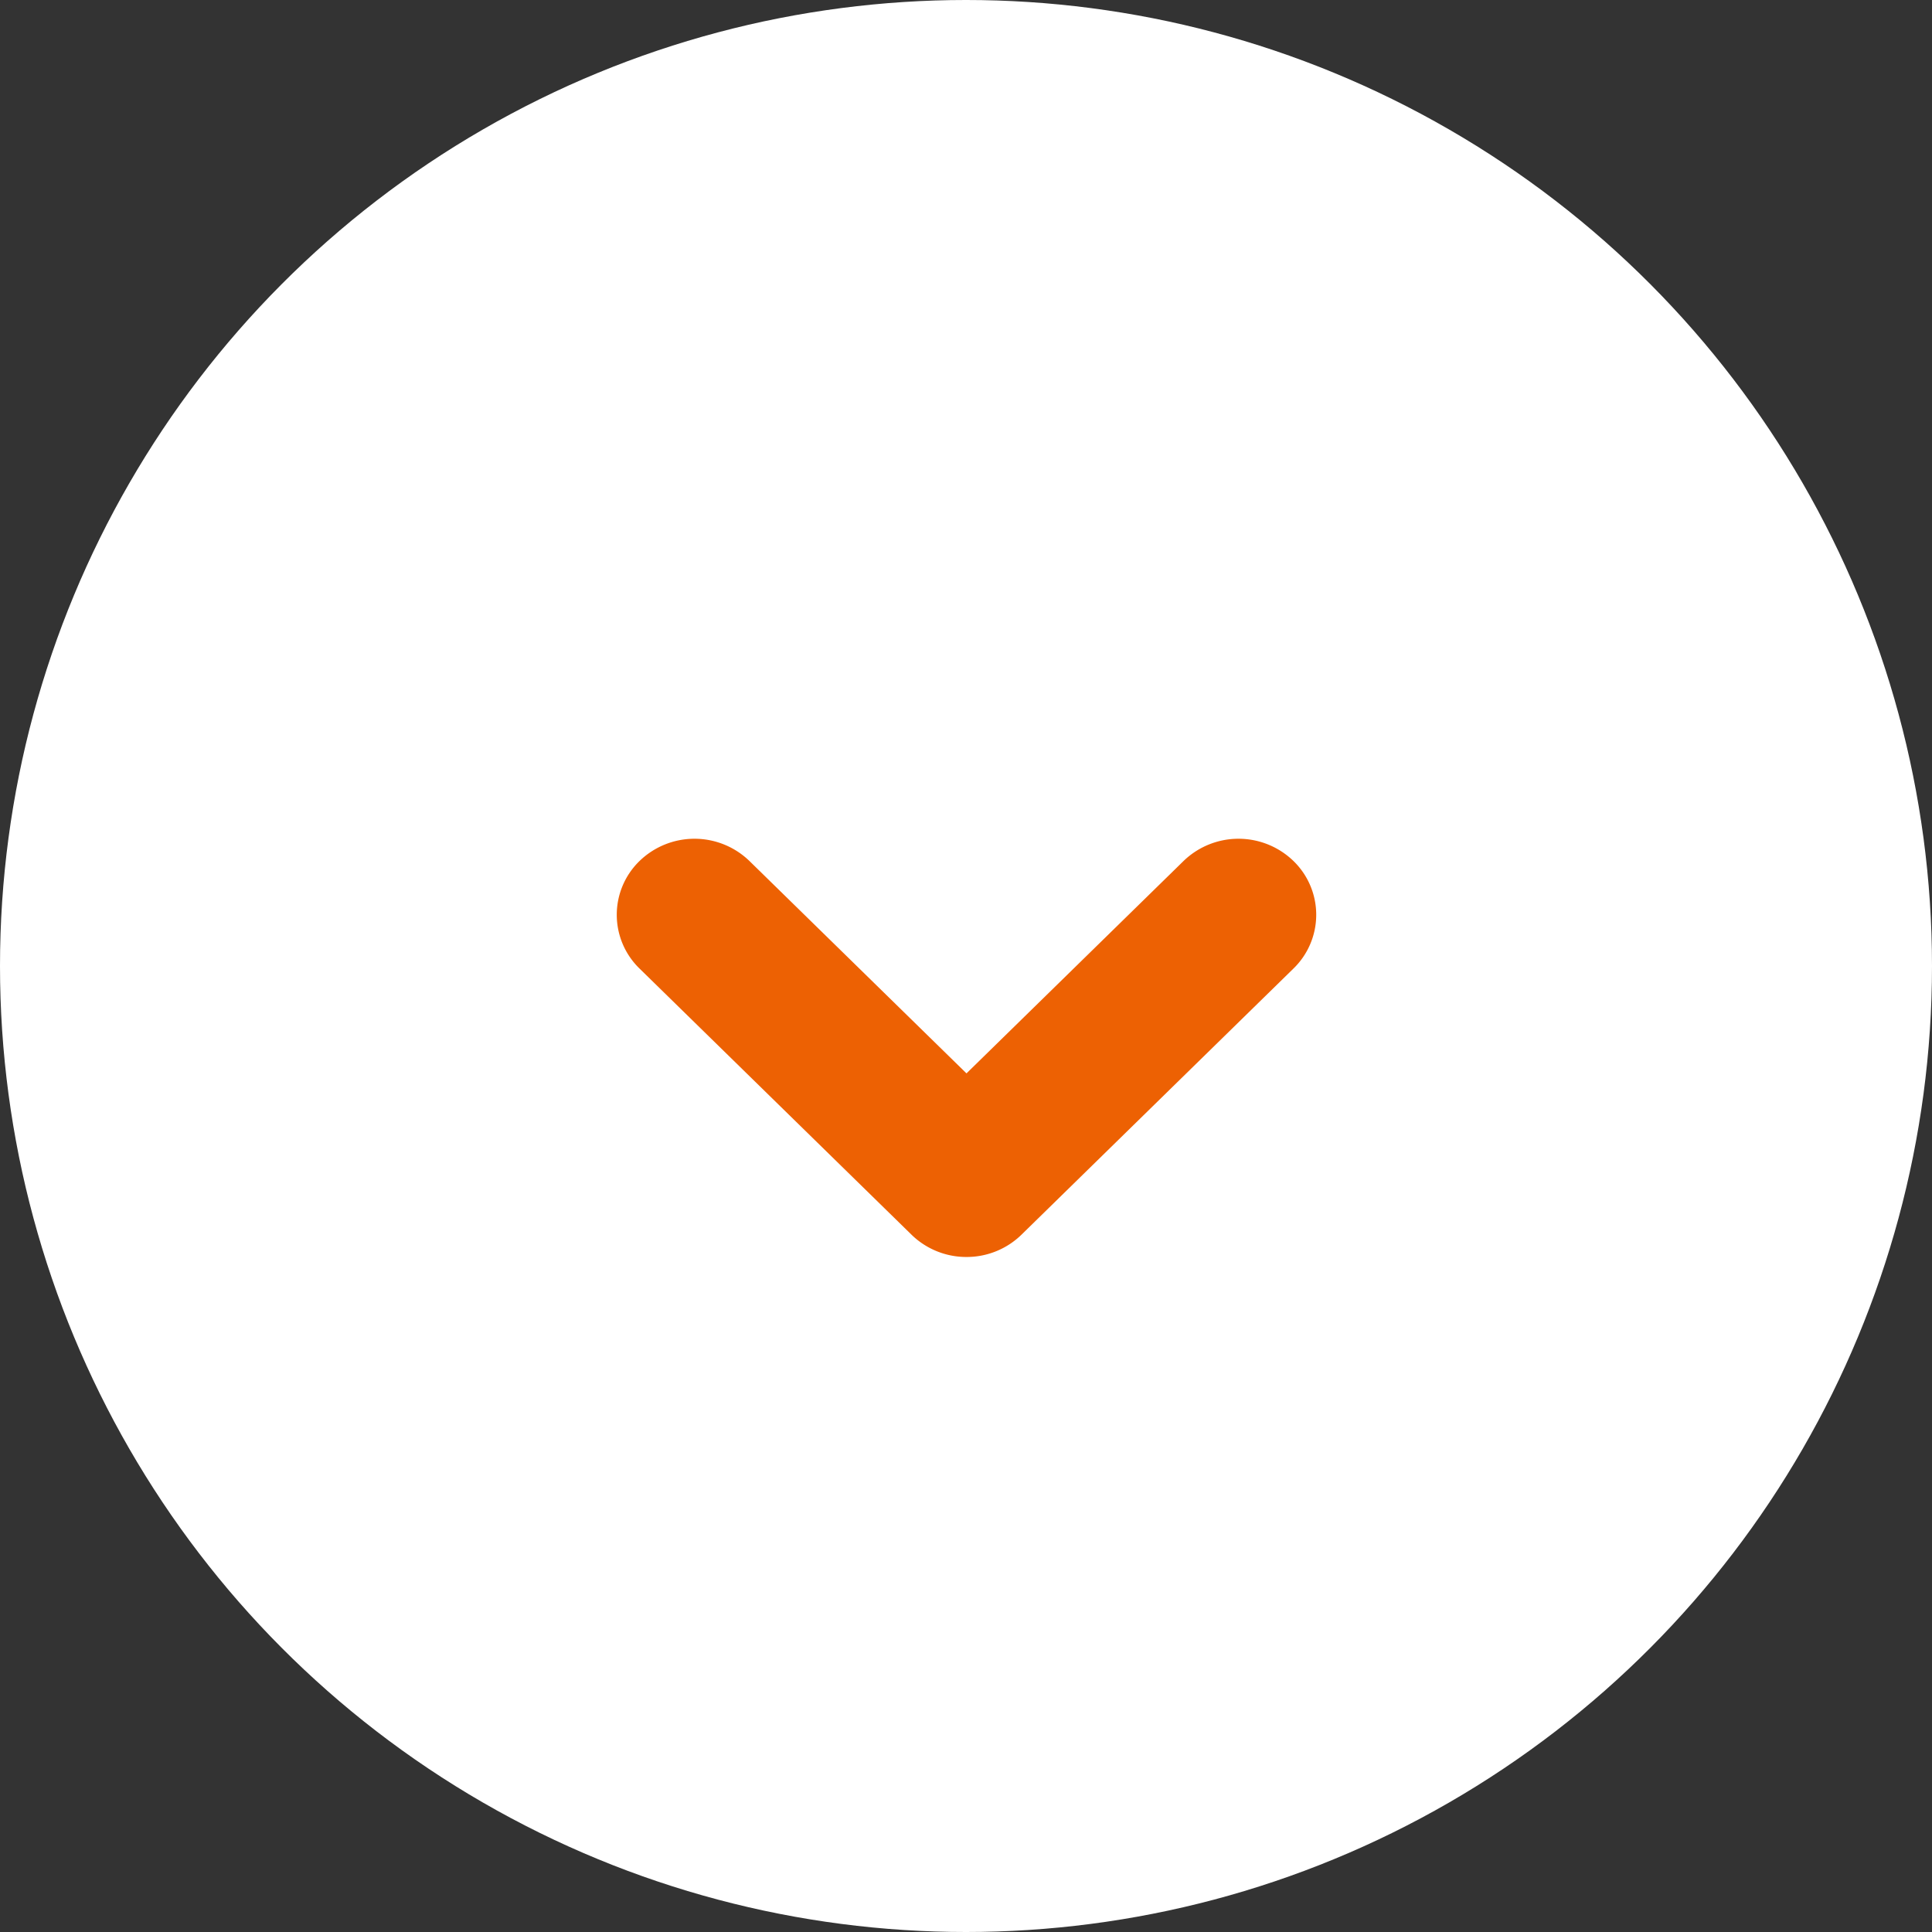
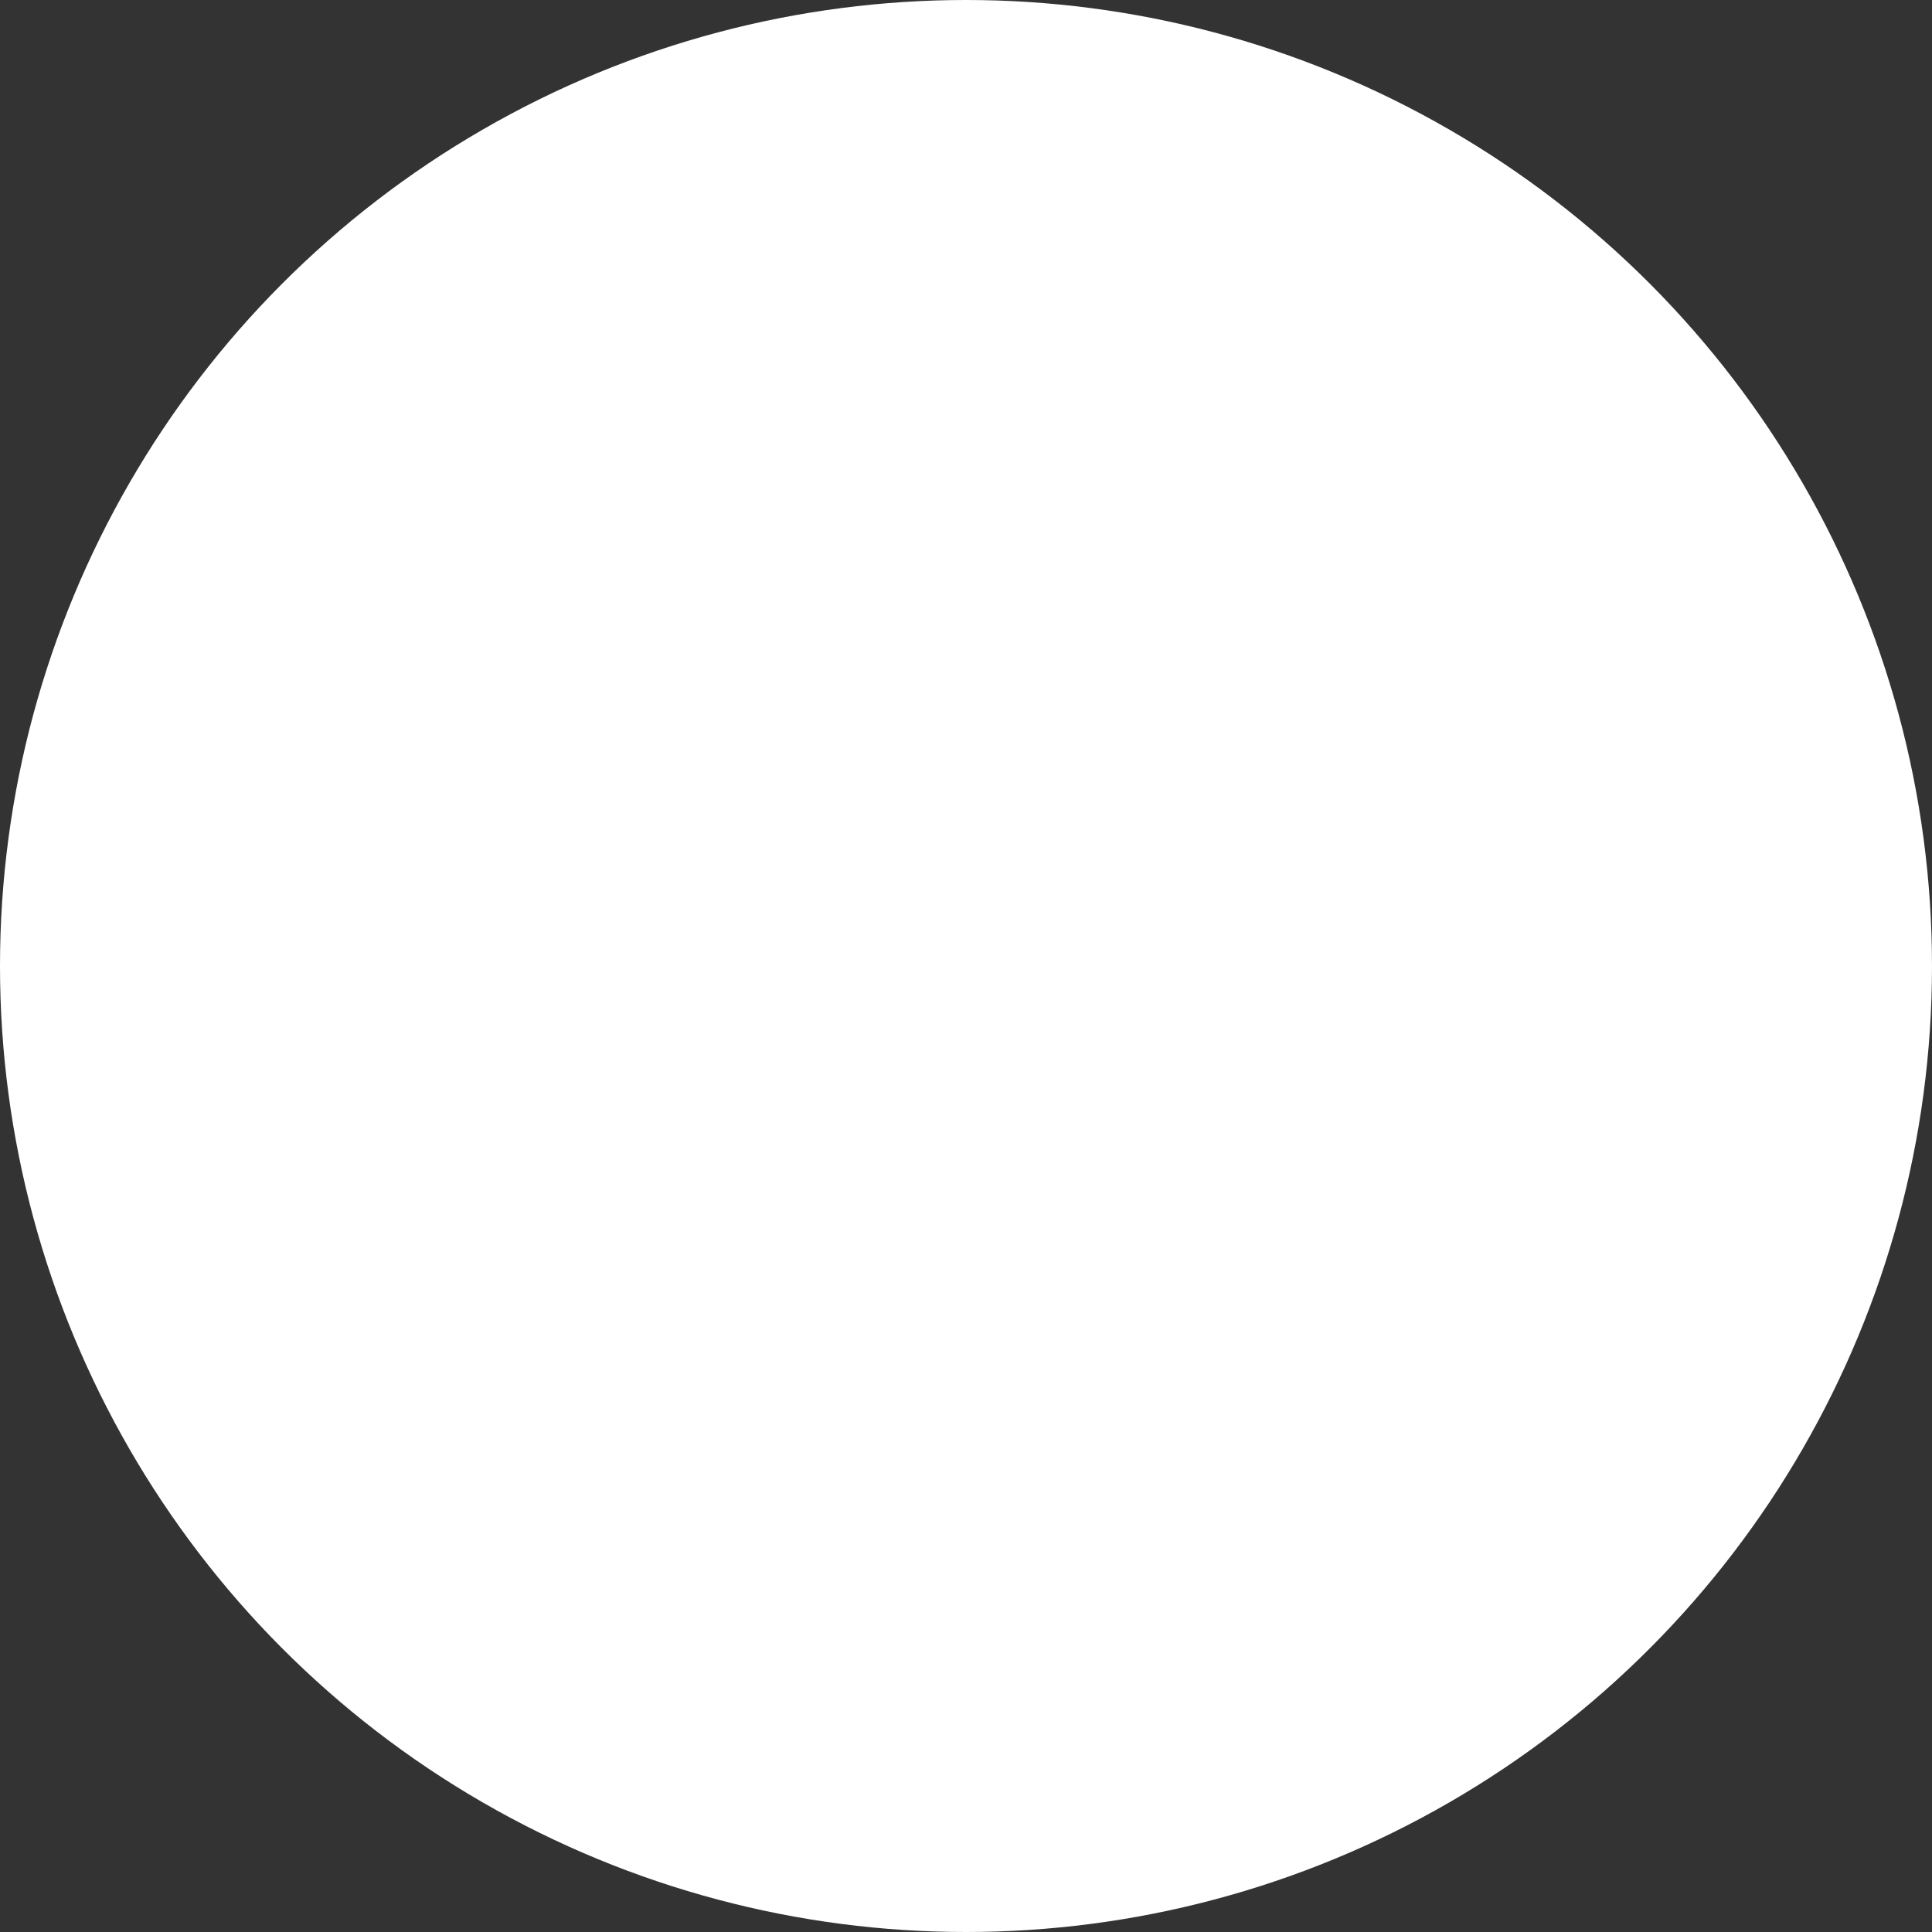
<svg xmlns="http://www.w3.org/2000/svg" viewBox="0 0 100 100">
  <rect x="0" y="0" width="100" height="100" fill="#333333" stroke="none" />
  <defs>
    <style>
      .cls-1 {
        fill: #fff;
      }

      .cls-2 {
        fill: #ed6103;
      }
    </style>
  </defs>
  <g id="top-bottom-button" transform="translate(-2928 -1253)">
    <circle id="楕円形_4" data-name="楕円形 4" class="cls-1" cx="50" cy="50" r="50" transform="translate(2928 1253)" />
-     <path id="シェイプ_568" data-name="シェイプ 568" class="cls-2" d="M2978.025,1318.061a4.059,4.059,0,0,1-2.844-1.152l-14.079-13.777a3.877,3.877,0,0,1,0-5.567,4.089,4.089,0,0,1,5.689,0l11.234,10.993,11.235-10.993a4.089,4.089,0,0,1,5.689,0,3.877,3.877,0,0,1,0,5.567l-14.079,13.777A4.059,4.059,0,0,1,2978.025,1318.061Z" />
  </g>
</svg>